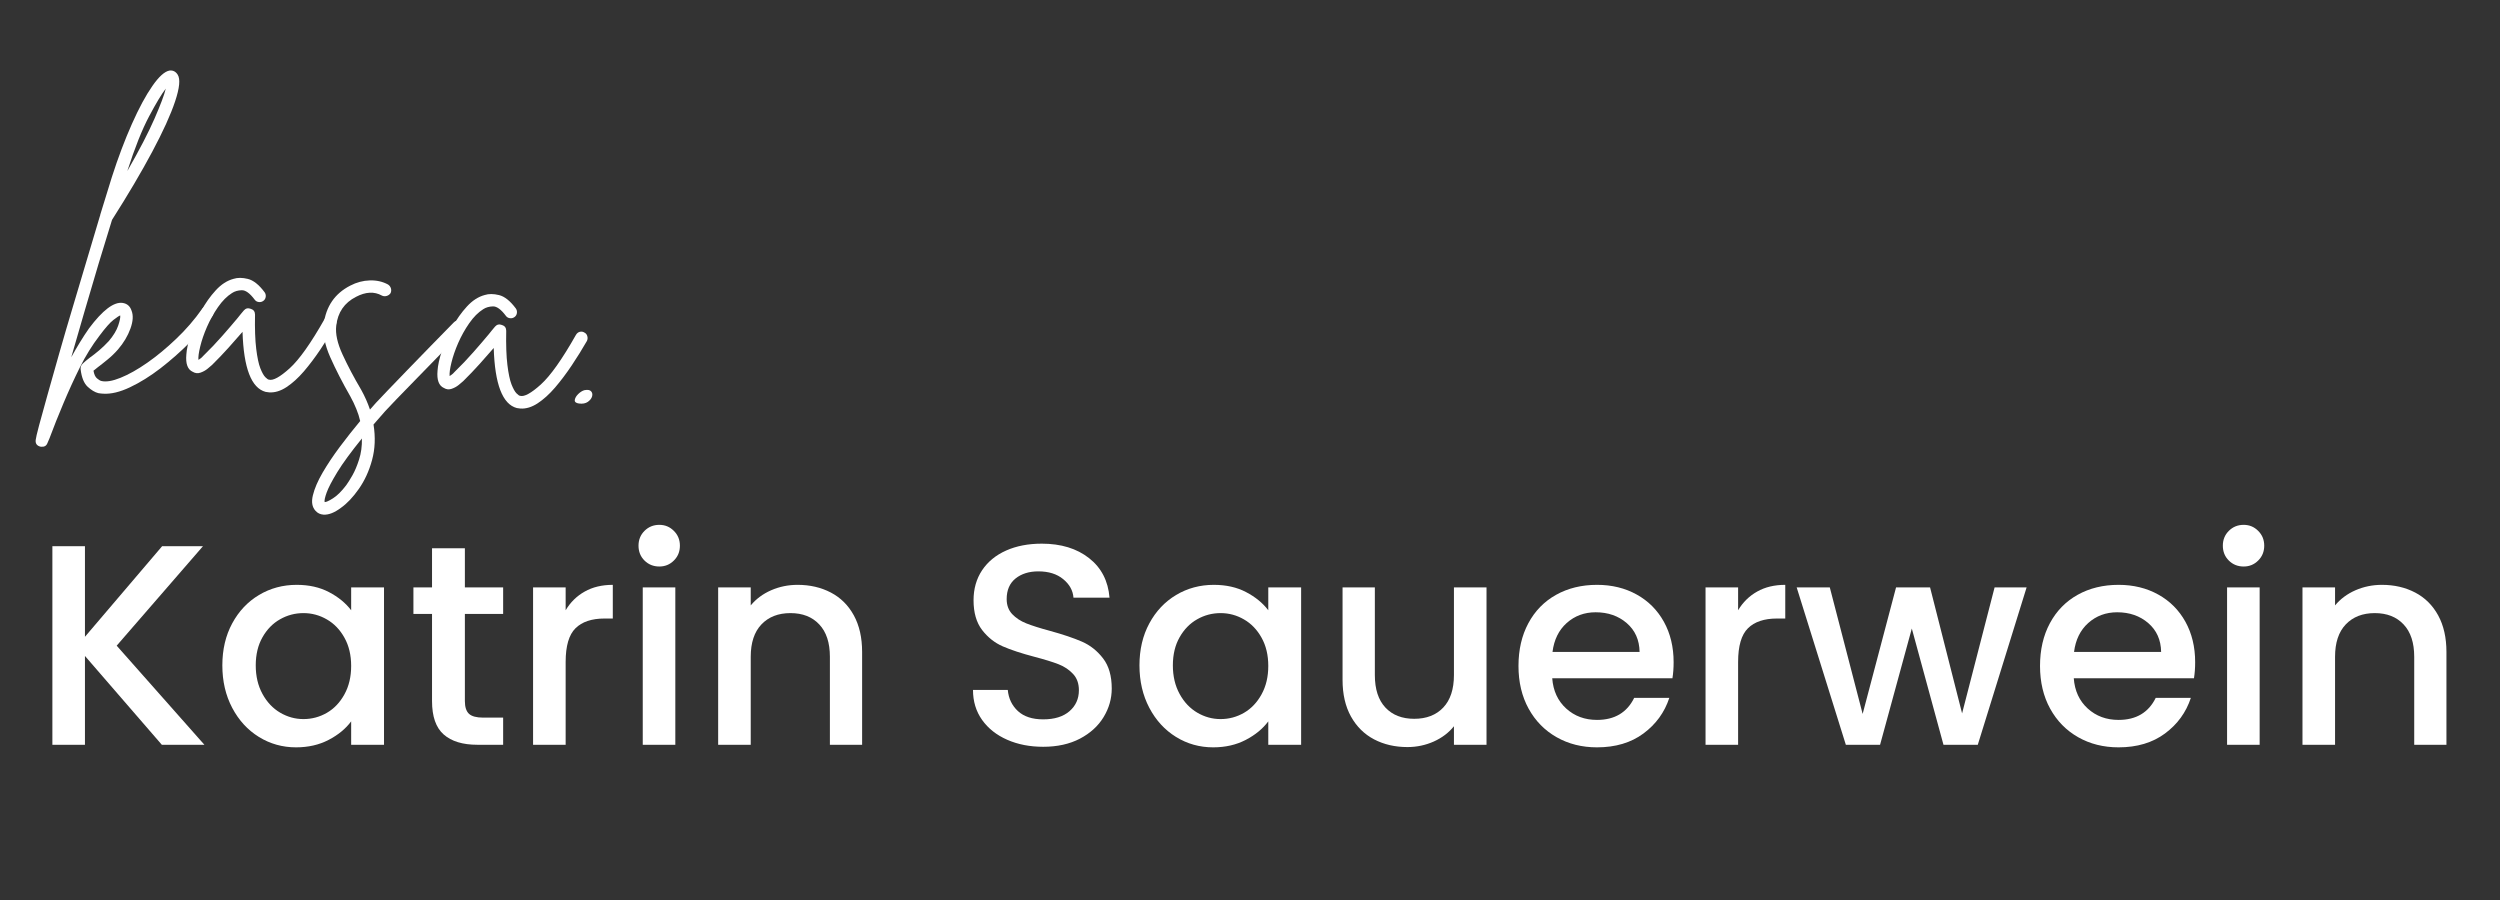
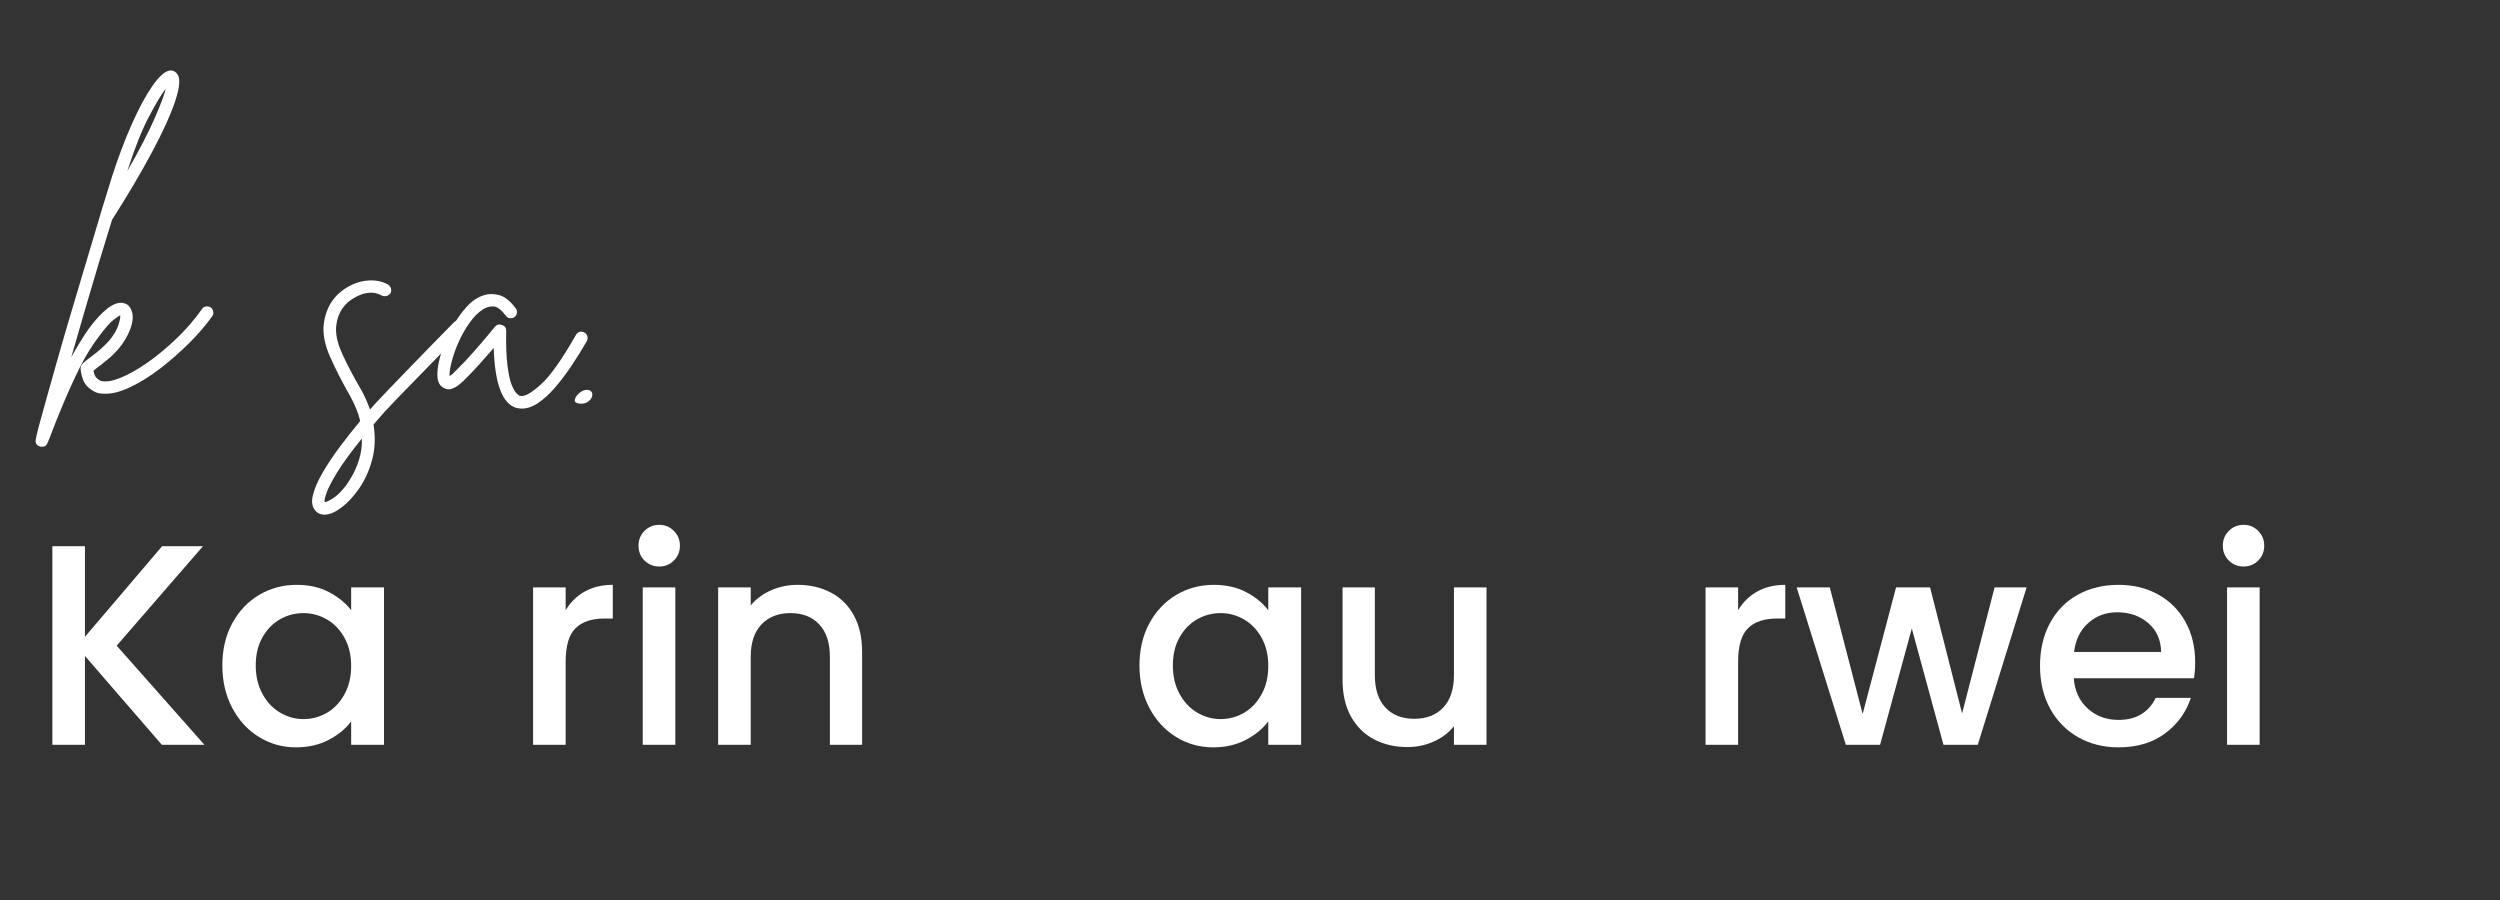
<svg xmlns="http://www.w3.org/2000/svg" width="750" viewBox="0 0 562.5 202.5" height="270" preserveAspectRatio="xMidYMid meet">
  <rect x="0" y="0" width="562.5" height="202.5" fill="#333333" stroke="none" />
  <defs>
    <g />
  </defs>
  <g fill="#ffffff" fill-opacity="1">
    <g transform="translate(6.973, 167.574)">
      <g>
        <path d="M 29.438 0 L 12.141 -19.984 L 12.141 0 L 4.812 0 L 4.812 -44.672 L 12.141 -44.672 L 12.141 -24.297 L 29.5 -44.672 L 38.688 -44.672 L 19.281 -22.297 L 39.016 0 Z M 29.438 0 " />
      </g>
    </g>
  </g>
  <g fill="#ffffff" fill-opacity="1">
    <g transform="translate(47.652, 167.574)">
      <g>
        <path d="M 2.375 -17.859 C 2.375 -21.422 3.113 -24.57 4.594 -27.312 C 6.07 -30.051 8.082 -32.18 10.625 -33.703 C 13.176 -35.223 16 -35.984 19.094 -35.984 C 21.875 -35.984 24.301 -35.438 26.375 -34.344 C 28.457 -33.258 30.117 -31.898 31.359 -30.266 L 31.359 -35.406 L 38.75 -35.406 L 38.75 0 L 31.359 0 L 31.359 -5.266 C 30.117 -3.598 28.426 -2.207 26.281 -1.094 C 24.145 0.02 21.703 0.578 18.953 0.578 C 15.91 0.578 13.125 -0.203 10.594 -1.766 C 8.07 -3.328 6.07 -5.508 4.594 -8.312 C 3.113 -11.125 2.375 -14.305 2.375 -17.859 Z M 31.359 -17.734 C 31.359 -20.18 30.852 -22.301 29.844 -24.094 C 28.844 -25.895 27.523 -27.266 25.891 -28.203 C 24.266 -29.148 22.508 -29.625 20.625 -29.625 C 18.738 -29.625 16.984 -29.16 15.359 -28.234 C 13.734 -27.316 12.414 -25.969 11.406 -24.188 C 10.395 -22.414 9.891 -20.305 9.891 -17.859 C 9.891 -15.422 10.395 -13.281 11.406 -11.438 C 12.414 -9.594 13.742 -8.188 15.391 -7.219 C 17.035 -6.258 18.781 -5.781 20.625 -5.781 C 22.508 -5.781 24.266 -6.25 25.891 -7.188 C 27.523 -8.133 28.844 -9.52 29.844 -11.344 C 30.852 -13.164 31.359 -15.297 31.359 -17.734 Z M 31.359 -17.734 " />
      </g>
    </g>
  </g>
  <g fill="#ffffff" fill-opacity="1">
    <g transform="translate(91.223, 167.574)">
      <g>
-         <path d="M 13.375 -29.438 L 13.375 -9.828 C 13.375 -8.504 13.68 -7.551 14.297 -6.969 C 14.922 -6.395 15.984 -6.109 17.484 -6.109 L 21.984 -6.109 L 21.984 0 L 16.188 0 C 12.895 0 10.367 -0.77 8.609 -2.312 C 6.859 -3.852 5.984 -6.359 5.984 -9.828 L 5.984 -29.438 L 1.797 -29.438 L 1.797 -35.406 L 5.984 -35.406 L 5.984 -44.219 L 13.375 -44.219 L 13.375 -35.406 L 21.984 -35.406 L 21.984 -29.438 Z M 13.375 -29.438 " />
-       </g>
+         </g>
    </g>
  </g>
  <g fill="#ffffff" fill-opacity="1">
    <g transform="translate(115.13, 167.574)">
      <g>
        <path d="M 12.141 -30.266 C 13.211 -32.066 14.641 -33.469 16.422 -34.469 C 18.203 -35.477 20.312 -35.984 22.75 -35.984 L 22.75 -28.406 L 20.891 -28.406 C 18.016 -28.406 15.836 -27.676 14.359 -26.219 C 12.879 -24.758 12.141 -22.234 12.141 -18.641 L 12.141 0 L 4.812 0 L 4.812 -35.406 L 12.141 -35.406 Z M 12.141 -30.266 " />
      </g>
    </g>
  </g>
  <g fill="#ffffff" fill-opacity="1">
    <g transform="translate(139.807, 167.574)">
      <g>
        <path d="M 8.547 -40.109 C 7.223 -40.109 6.109 -40.555 5.203 -41.453 C 4.305 -42.348 3.859 -43.461 3.859 -44.797 C 3.859 -46.117 4.305 -47.227 5.203 -48.125 C 6.109 -49.031 7.223 -49.484 8.547 -49.484 C 9.828 -49.484 10.914 -49.031 11.812 -48.125 C 12.719 -47.227 13.172 -46.117 13.172 -44.797 C 13.172 -43.461 12.719 -42.348 11.812 -41.453 C 10.914 -40.555 9.828 -40.109 8.547 -40.109 Z M 12.141 -35.406 L 12.141 0 L 4.812 0 L 4.812 -35.406 Z M 12.141 -35.406 " />
      </g>
    </g>
  </g>
  <g fill="#ffffff" fill-opacity="1">
    <g transform="translate(156.773, 167.574)">
      <g>
        <path d="M 22.688 -35.984 C 25.469 -35.984 27.961 -35.406 30.172 -34.25 C 32.379 -33.094 34.102 -31.379 35.344 -29.109 C 36.582 -26.836 37.203 -24.098 37.203 -20.891 L 37.203 0 L 29.953 0 L 29.953 -19.797 C 29.953 -22.961 29.156 -25.391 27.562 -27.078 C 25.977 -28.773 23.816 -29.625 21.078 -29.625 C 18.336 -29.625 16.16 -28.773 14.547 -27.078 C 12.941 -25.391 12.141 -22.961 12.141 -19.797 L 12.141 0 L 4.812 0 L 4.812 -35.406 L 12.141 -35.406 L 12.141 -31.359 C 13.348 -32.816 14.879 -33.953 16.734 -34.766 C 18.598 -35.578 20.582 -35.984 22.688 -35.984 Z M 22.688 -35.984 " />
      </g>
    </g>
  </g>
  <g fill="#ffffff" fill-opacity="1">
    <g transform="translate(198.48, 167.574)">
      <g />
    </g>
  </g>
  <g fill="#ffffff" fill-opacity="1">
    <g transform="translate(215.189, 167.574)">
      <g>
-         <path d="M 19.531 0.453 C 16.531 0.453 13.832 -0.07 11.438 -1.125 C 9.039 -2.176 7.156 -3.664 5.781 -5.594 C 4.414 -7.52 3.734 -9.77 3.734 -12.344 L 11.562 -12.344 C 11.738 -10.414 12.5 -8.828 13.844 -7.578 C 15.195 -6.336 17.094 -5.719 19.531 -5.719 C 22.062 -5.719 24.031 -6.328 25.438 -7.547 C 26.852 -8.766 27.562 -10.344 27.562 -12.281 C 27.562 -13.781 27.125 -15 26.25 -15.938 C 25.375 -16.883 24.281 -17.613 22.969 -18.125 C 21.664 -18.633 19.859 -19.191 17.547 -19.797 C 14.629 -20.566 12.258 -21.348 10.438 -22.141 C 8.625 -22.93 7.07 -24.16 5.781 -25.828 C 4.5 -27.504 3.859 -29.734 3.859 -32.516 C 3.859 -35.086 4.5 -37.336 5.781 -39.266 C 7.07 -41.191 8.875 -42.672 11.188 -43.703 C 13.5 -44.734 16.176 -45.25 19.219 -45.25 C 23.539 -45.25 27.082 -44.164 29.844 -42 C 32.613 -39.832 34.148 -36.863 34.453 -33.094 L 26.344 -33.094 C 26.219 -34.719 25.445 -36.109 24.031 -37.266 C 22.625 -38.43 20.758 -39.016 18.438 -39.016 C 16.344 -39.016 14.629 -38.477 13.297 -37.406 C 11.973 -36.332 11.312 -34.789 11.312 -32.781 C 11.312 -31.406 11.727 -30.273 12.562 -29.391 C 13.395 -28.516 14.453 -27.82 15.734 -27.312 C 17.023 -26.801 18.785 -26.242 21.016 -25.641 C 23.973 -24.828 26.383 -24.016 28.25 -23.203 C 30.113 -22.391 31.695 -21.133 33 -19.438 C 34.301 -17.75 34.953 -15.488 34.953 -12.656 C 34.953 -10.383 34.344 -8.242 33.125 -6.234 C 31.906 -4.223 30.129 -2.602 27.797 -1.375 C 25.461 -0.156 22.707 0.453 19.531 0.453 Z M 19.531 0.453 " />
-       </g>
+         </g>
    </g>
  </g>
  <g fill="#ffffff" fill-opacity="1">
    <g transform="translate(254.004, 167.574)">
      <g>
        <path d="M 2.375 -17.859 C 2.375 -21.422 3.113 -24.57 4.594 -27.312 C 6.07 -30.051 8.082 -32.18 10.625 -33.703 C 13.176 -35.223 16 -35.984 19.094 -35.984 C 21.875 -35.984 24.301 -35.438 26.375 -34.344 C 28.457 -33.258 30.117 -31.898 31.359 -30.266 L 31.359 -35.406 L 38.75 -35.406 L 38.75 0 L 31.359 0 L 31.359 -5.266 C 30.117 -3.598 28.426 -2.207 26.281 -1.094 C 24.145 0.02 21.703 0.578 18.953 0.578 C 15.91 0.578 13.125 -0.203 10.594 -1.766 C 8.07 -3.328 6.07 -5.508 4.594 -8.312 C 3.113 -11.125 2.375 -14.305 2.375 -17.859 Z M 31.359 -17.734 C 31.359 -20.18 30.852 -22.301 29.844 -24.094 C 28.844 -25.895 27.523 -27.266 25.891 -28.203 C 24.266 -29.148 22.508 -29.625 20.625 -29.625 C 18.738 -29.625 16.984 -29.16 15.359 -28.234 C 13.734 -27.316 12.414 -25.969 11.406 -24.188 C 10.395 -22.414 9.891 -20.305 9.891 -17.859 C 9.891 -15.422 10.395 -13.281 11.406 -11.438 C 12.414 -9.594 13.742 -8.188 15.391 -7.219 C 17.035 -6.258 18.781 -5.781 20.625 -5.781 C 22.508 -5.781 24.266 -6.25 25.891 -7.188 C 27.523 -8.133 28.844 -9.52 29.844 -11.344 C 30.852 -13.164 31.359 -15.297 31.359 -17.734 Z M 31.359 -17.734 " />
      </g>
    </g>
  </g>
  <g fill="#ffffff" fill-opacity="1">
    <g transform="translate(297.575, 167.574)">
      <g>
        <path d="M 36.891 -35.406 L 36.891 0 L 29.562 0 L 29.562 -4.172 C 28.406 -2.723 26.895 -1.578 25.031 -0.734 C 23.164 0.098 21.188 0.516 19.094 0.516 C 16.301 0.516 13.801 -0.062 11.594 -1.219 C 9.395 -2.375 7.66 -4.086 6.391 -6.359 C 5.129 -8.629 4.5 -11.375 4.5 -14.594 L 4.5 -35.406 L 11.766 -35.406 L 11.766 -15.688 C 11.766 -12.508 12.555 -10.07 14.141 -8.375 C 15.723 -6.688 17.883 -5.844 20.625 -5.844 C 23.375 -5.844 25.551 -6.688 27.156 -8.375 C 28.758 -10.07 29.562 -12.508 29.562 -15.688 L 29.562 -35.406 Z M 36.891 -35.406 " />
      </g>
    </g>
  </g>
  <g fill="#ffffff" fill-opacity="1">
    <g transform="translate(339.283, 167.574)">
      <g>
-         <path d="M 37.281 -18.578 C 37.281 -17.242 37.191 -16.039 37.016 -14.969 L 9.969 -14.969 C 10.176 -12.145 11.223 -9.875 13.109 -8.156 C 14.992 -6.445 17.305 -5.594 20.047 -5.594 C 23.992 -5.594 26.781 -7.242 28.406 -10.547 L 36.312 -10.547 C 35.238 -7.285 33.297 -4.613 30.484 -2.531 C 27.68 -0.457 24.203 0.578 20.047 0.578 C 16.66 0.578 13.629 -0.18 10.953 -1.703 C 8.273 -3.223 6.176 -5.363 4.656 -8.125 C 3.133 -10.895 2.375 -14.098 2.375 -17.734 C 2.375 -21.379 3.113 -24.582 4.594 -27.344 C 6.07 -30.102 8.148 -32.234 10.828 -33.734 C 13.504 -35.234 16.578 -35.984 20.047 -35.984 C 23.391 -35.984 26.367 -35.254 28.984 -33.797 C 31.598 -32.348 33.633 -30.305 35.094 -27.672 C 36.551 -25.035 37.281 -22.004 37.281 -18.578 Z M 29.625 -20.891 C 29.582 -23.586 28.617 -25.75 26.734 -27.375 C 24.848 -29 22.516 -29.812 19.734 -29.812 C 17.203 -29.812 15.035 -29.008 13.234 -27.406 C 11.441 -25.801 10.375 -23.629 10.031 -20.891 Z M 29.625 -20.891 " />
-       </g>
+         </g>
    </g>
  </g>
  <g fill="#ffffff" fill-opacity="1">
    <g transform="translate(378.934, 167.574)">
      <g>
        <path d="M 12.141 -30.266 C 13.211 -32.066 14.641 -33.469 16.422 -34.469 C 18.203 -35.477 20.312 -35.984 22.75 -35.984 L 22.75 -28.406 L 20.891 -28.406 C 18.016 -28.406 15.836 -27.676 14.359 -26.219 C 12.879 -24.758 12.141 -22.234 12.141 -18.641 L 12.141 0 L 4.812 0 L 4.812 -35.406 L 12.141 -35.406 Z M 12.141 -30.266 " />
      </g>
    </g>
  </g>
  <g fill="#ffffff" fill-opacity="1">
    <g transform="translate(403.611, 167.574)">
      <g>
        <path d="M 52.375 -35.406 L 41.391 0 L 33.672 0 L 26.547 -26.156 L 19.406 0 L 11.703 0 L 0.641 -35.406 L 8.094 -35.406 L 15.484 -6.938 L 23 -35.406 L 30.656 -35.406 L 37.859 -7.062 L 45.172 -35.406 Z M 52.375 -35.406 " />
      </g>
    </g>
  </g>
  <g fill="#ffffff" fill-opacity="1">
    <g transform="translate(456.629, 167.574)">
      <g>
        <path d="M 37.281 -18.578 C 37.281 -17.242 37.191 -16.039 37.016 -14.969 L 9.969 -14.969 C 10.176 -12.145 11.223 -9.875 13.109 -8.156 C 14.992 -6.445 17.305 -5.594 20.047 -5.594 C 23.992 -5.594 26.781 -7.242 28.406 -10.547 L 36.312 -10.547 C 35.238 -7.285 33.297 -4.613 30.484 -2.531 C 27.68 -0.457 24.203 0.578 20.047 0.578 C 16.66 0.578 13.629 -0.18 10.953 -1.703 C 8.273 -3.223 6.176 -5.363 4.656 -8.125 C 3.133 -10.895 2.375 -14.098 2.375 -17.734 C 2.375 -21.379 3.113 -24.582 4.594 -27.344 C 6.07 -30.102 8.148 -32.234 10.828 -33.734 C 13.504 -35.234 16.578 -35.984 20.047 -35.984 C 23.391 -35.984 26.367 -35.254 28.984 -33.797 C 31.598 -32.348 33.633 -30.305 35.094 -27.672 C 36.551 -25.035 37.281 -22.004 37.281 -18.578 Z M 29.625 -20.891 C 29.582 -23.586 28.617 -25.75 26.734 -27.375 C 24.848 -29 22.516 -29.812 19.734 -29.812 C 17.203 -29.812 15.035 -29.008 13.234 -27.406 C 11.441 -25.801 10.375 -23.629 10.031 -20.891 Z M 29.625 -20.891 " />
      </g>
    </g>
  </g>
  <g fill="#ffffff" fill-opacity="1">
    <g transform="translate(496.28, 167.574)">
      <g>
        <path d="M 8.547 -40.109 C 7.223 -40.109 6.109 -40.555 5.203 -41.453 C 4.305 -42.348 3.859 -43.461 3.859 -44.797 C 3.859 -46.117 4.305 -47.227 5.203 -48.125 C 6.109 -49.031 7.223 -49.484 8.547 -49.484 C 9.828 -49.484 10.914 -49.031 11.812 -48.125 C 12.719 -47.227 13.172 -46.117 13.172 -44.797 C 13.172 -43.461 12.719 -42.348 11.812 -41.453 C 10.914 -40.555 9.828 -40.109 8.547 -40.109 Z M 12.141 -35.406 L 12.141 0 L 4.812 0 L 4.812 -35.406 Z M 12.141 -35.406 " />
      </g>
    </g>
  </g>
  <g fill="#ffffff" fill-opacity="1">
    <g transform="translate(513.246, 167.574)">
      <g>
-         <path d="M 22.688 -35.984 C 25.469 -35.984 27.961 -35.406 30.172 -34.25 C 32.379 -33.094 34.102 -31.379 35.344 -29.109 C 36.582 -26.836 37.203 -24.098 37.203 -20.891 L 37.203 0 L 29.953 0 L 29.953 -19.797 C 29.953 -22.961 29.156 -25.391 27.562 -27.078 C 25.977 -28.773 23.816 -29.625 21.078 -29.625 C 18.336 -29.625 16.16 -28.773 14.547 -27.078 C 12.941 -25.391 12.141 -22.961 12.141 -19.797 L 12.141 0 L 4.812 0 L 4.812 -35.406 L 12.141 -35.406 L 12.141 -31.359 C 13.348 -32.816 14.879 -33.953 16.734 -34.766 C 18.598 -35.578 20.582 -35.984 22.688 -35.984 Z M 22.688 -35.984 " />
-       </g>
+         </g>
    </g>
  </g>
  <g fill="#ffffff" fill-opacity="1">
    <g transform="translate(14.956, 83.595)">
      <g>
        <path d="M 32.5 -14.391 C 32.77 -14.18 32.941 -13.879 33.016 -13.484 C 33.098 -13.086 33.031 -12.75 32.812 -12.469 C 31.457 -10.539 29.75 -8.547 27.688 -6.484 C 25.625 -4.422 23.441 -2.5 21.141 -0.719 C 18.836 1.051 16.551 2.473 14.281 3.547 C 12.02 4.617 10.008 5.098 8.25 4.984 C 7.863 4.961 7.5 4.922 7.156 4.859 C 6.383 4.66 5.586 4.18 4.766 3.422 C 3.941 2.66 3.414 1.367 3.188 -0.453 C 3.125 -0.953 3.27 -1.383 3.625 -1.75 C 3.988 -2.113 4.551 -2.586 5.312 -3.172 C 5.938 -3.609 6.625 -4.145 7.375 -4.781 C 8.125 -5.426 8.844 -6.117 9.531 -6.859 C 10.582 -8.109 11.285 -9.27 11.641 -10.344 C 12.004 -11.414 12.156 -12.176 12.094 -12.625 C 11.844 -12.539 11.332 -12.203 10.562 -11.609 C 9.801 -11.023 8.75 -9.832 7.406 -8.031 C 5.789 -5.926 4.328 -3.562 3.016 -0.938 C 1.711 1.688 0.484 4.375 -0.672 7.125 C -1.836 9.883 -2.891 12.523 -3.828 15.047 L -4.266 16.062 C -4.492 16.688 -4.945 16.973 -5.625 16.922 C -5.719 16.922 -5.789 16.914 -5.844 16.906 C -6.664 16.707 -7.023 16.195 -6.922 15.375 C -6.891 14.988 -6.633 13.895 -6.156 12.094 C -5.676 10.289 -5.039 7.988 -4.25 5.188 C -3.469 2.383 -2.586 -0.727 -1.609 -4.156 C -0.629 -7.594 0.398 -11.113 1.484 -14.719 C 2.578 -18.332 3.633 -21.879 4.656 -25.359 C 5.688 -28.836 6.641 -32.035 7.516 -34.953 C 7.566 -35.047 7.598 -35.164 7.609 -35.312 C 8.723 -38.914 9.586 -41.719 10.203 -43.719 C 11.617 -48.125 13.125 -52.117 14.719 -55.703 C 16.312 -59.285 17.848 -62.133 19.328 -64.25 C 20.805 -66.375 22.094 -67.531 23.188 -67.719 C 23.969 -67.812 24.582 -67.5 25.031 -66.781 C 25.645 -65.812 25.453 -63.82 24.453 -60.812 C 23.453 -57.801 21.727 -54.004 19.281 -49.422 C 16.844 -44.848 13.832 -39.75 10.25 -34.125 C 9.32 -31.156 8.328 -27.91 7.266 -24.391 C 6.211 -20.867 5.156 -17.285 4.094 -13.641 C 3.031 -10.004 2.023 -6.531 1.078 -3.219 C 1.703 -4.352 2.352 -5.473 3.031 -6.578 C 3.707 -7.691 4.391 -8.738 5.078 -9.719 C 8.141 -13.812 10.66 -15.719 12.641 -15.438 C 13.648 -15.281 14.316 -14.703 14.641 -13.703 C 15.066 -12.648 14.984 -11.301 14.391 -9.656 C 13.797 -8.008 12.863 -6.445 11.594 -4.969 C 10.863 -4.133 10.082 -3.379 9.25 -2.703 C 8.426 -2.023 7.68 -1.438 7.016 -0.938 C 6.859 -0.801 6.691 -0.664 6.516 -0.531 C 6.336 -0.395 6.191 -0.281 6.078 -0.188 C 6.223 0.645 6.484 1.219 6.859 1.531 C 7.234 1.852 7.562 2.051 7.844 2.125 C 8.906 2.383 10.348 2.145 12.172 1.406 C 14.004 0.664 16.004 -0.457 18.172 -1.969 C 20.348 -3.488 22.523 -5.289 24.703 -7.375 C 26.891 -9.457 28.82 -11.691 30.5 -14.078 C 30.707 -14.398 31.008 -14.586 31.406 -14.641 C 31.801 -14.691 32.164 -14.609 32.5 -14.391 Z M 22.344 -63.656 C 21.438 -62.5 20.188 -60.422 18.594 -57.422 C 17 -54.422 15.363 -50.316 13.688 -45.109 C 16.414 -49.867 18.453 -53.789 19.797 -56.875 C 21.148 -59.969 22 -62.227 22.344 -63.656 Z M 22.344 -63.656 " />
      </g>
    </g>
  </g>
  <g fill="#ffffff" fill-opacity="1">
    <g transform="translate(43.397, 85.425)">
      <g>
-         <path d="M 31.609 -14.219 C 31.93 -14.051 32.141 -13.781 32.234 -13.406 C 32.336 -13.039 32.305 -12.688 32.141 -12.344 C 31.086 -10.508 29.953 -8.68 28.734 -6.859 C 27.516 -5.035 26.258 -3.367 24.969 -1.859 C 23.676 -0.359 22.367 0.82 21.047 1.688 C 19.723 2.551 18.43 2.941 17.172 2.859 C 16.93 2.848 16.664 2.812 16.375 2.75 C 13.156 1.906 11.422 -2.598 11.172 -10.766 C 10.266 -9.711 9.219 -8.523 8.031 -7.203 C 6.852 -5.891 5.613 -4.594 4.312 -3.312 C 4.094 -3.125 3.754 -2.836 3.297 -2.453 C 2.836 -2.078 2.305 -1.785 1.703 -1.578 C 1.109 -1.367 0.531 -1.43 -0.031 -1.766 C -1.176 -2.273 -1.656 -3.57 -1.469 -5.656 C -1.395 -6.875 -1.066 -8.363 -0.484 -10.125 C 0.098 -11.895 0.875 -13.664 1.844 -15.438 C 2.812 -17.207 3.91 -18.758 5.141 -20.094 C 6.367 -21.438 7.707 -22.301 9.156 -22.688 C 10.051 -22.977 11.117 -22.973 12.359 -22.672 C 13.609 -22.367 14.863 -21.375 16.125 -19.688 C 16.352 -19.383 16.441 -19.035 16.391 -18.641 C 16.336 -18.254 16.16 -17.953 15.859 -17.734 C 15.547 -17.504 15.195 -17.414 14.812 -17.469 C 14.426 -17.52 14.125 -17.695 13.906 -18 C 12.832 -19.438 11.863 -20.145 11 -20.125 C 10.145 -20.102 9.41 -19.891 8.797 -19.484 C 7.68 -18.785 6.633 -17.734 5.656 -16.328 C 4.688 -14.93 3.859 -13.445 3.172 -11.875 C 2.492 -10.312 1.988 -8.844 1.656 -7.469 C 1.32 -6.102 1.188 -5.098 1.25 -4.453 C 1.395 -4.535 1.555 -4.645 1.734 -4.781 C 1.922 -4.914 2.117 -5.102 2.328 -5.344 C 3.879 -6.852 5.312 -8.359 6.625 -9.859 C 7.945 -11.359 9.086 -12.688 10.047 -13.844 C 10.316 -14.176 10.57 -14.492 10.812 -14.797 C 11.051 -15.098 11.273 -15.363 11.484 -15.594 C 11.898 -16.062 12.414 -16.176 13.031 -15.938 C 13.656 -15.75 13.973 -15.316 13.984 -14.641 C 13.922 -11.473 14.008 -8.91 14.25 -6.953 C 14.488 -5.004 14.797 -3.547 15.172 -2.578 C 15.555 -1.609 15.93 -0.938 16.297 -0.562 C 16.66 -0.195 16.938 -0.008 17.125 0 C 18.039 0.258 19.586 -0.586 21.766 -2.547 C 23.941 -4.516 26.57 -8.227 29.656 -13.688 C 29.875 -14.07 30.172 -14.312 30.547 -14.406 C 30.922 -14.5 31.273 -14.438 31.609 -14.219 Z M 31.609 -14.219 " />
-       </g>
+         </g>
    </g>
  </g>
  <g fill="#ffffff" fill-opacity="1">
    <g transform="translate(70.526, 87.171)">
      <g>
        <path d="M 33.531 -14.609 C 33.801 -14.359 33.945 -14.035 33.969 -13.641 C 34 -13.242 33.863 -12.91 33.562 -12.641 C 32.031 -11.066 30.352 -9.336 28.531 -7.453 C 26.707 -5.566 24.914 -3.727 23.156 -1.938 C 21.395 -0.156 19.891 1.391 18.641 2.703 C 17.391 4.016 16.551 4.898 16.125 5.359 C 15.238 6.367 14.367 7.363 13.516 8.344 C 13.973 11.195 13.863 13.859 13.188 16.328 C 12.52 18.797 11.523 20.969 10.203 22.844 C 8.891 24.719 7.539 26.141 6.156 27.109 C 4.719 28.191 3.414 28.695 2.25 28.625 C 1.531 28.57 0.941 28.289 0.484 27.781 C -0.297 26.945 -0.5 25.773 -0.125 24.266 C 0.238 22.754 0.969 21.055 2.062 19.172 C 3.156 17.297 4.453 15.352 5.953 13.344 C 7.453 11.344 8.973 9.414 10.516 7.562 C 10.316 6.664 10.023 5.754 9.641 4.828 C 9.266 3.898 8.816 2.961 8.297 2.016 C 6.492 -1.141 4.984 -4.086 3.766 -6.828 C 2.555 -9.566 2.07 -12.023 2.312 -14.203 C 2.812 -18.223 4.801 -21.125 8.281 -22.906 C 9.695 -23.645 11.16 -24.035 12.672 -24.078 C 14.191 -24.129 15.562 -23.82 16.781 -23.156 C 17.113 -22.938 17.332 -22.641 17.438 -22.266 C 17.539 -21.898 17.508 -21.547 17.344 -21.203 C 17.125 -20.891 16.828 -20.68 16.453 -20.578 C 16.078 -20.473 15.723 -20.504 15.391 -20.672 C 13.691 -21.617 11.758 -21.523 9.594 -20.391 C 6.957 -19.055 5.469 -16.883 5.125 -13.875 C 4.914 -12.07 5.391 -9.914 6.547 -7.406 C 7.703 -4.895 9.102 -2.242 10.75 0.547 C 11.562 2.016 12.219 3.492 12.719 4.984 C 13.133 4.535 13.578 4.035 14.047 3.484 C 14.461 3.016 15.316 2.113 16.609 0.781 C 17.898 -0.551 19.406 -2.113 21.125 -3.906 C 22.844 -5.695 24.629 -7.535 26.484 -9.422 C 28.336 -11.305 30.023 -13.031 31.547 -14.594 C 31.805 -14.875 32.133 -15.023 32.531 -15.047 C 32.926 -15.066 33.258 -14.922 33.531 -14.609 Z M 7.375 22 C 7.75 21.488 8.211 20.75 8.766 19.781 C 9.316 18.82 9.816 17.633 10.266 16.219 C 10.723 14.812 10.938 13.234 10.906 11.484 C 8.469 14.492 6.629 17.004 5.391 19.016 C 4.16 21.035 3.352 22.582 2.969 23.656 C 2.582 24.738 2.43 25.453 2.516 25.797 C 2.848 25.816 3.473 25.535 4.391 24.953 C 5.316 24.379 6.312 23.395 7.375 22 Z M 7.375 22 " />
      </g>
    </g>
  </g>
  <g fill="#ffffff" fill-opacity="1">
    <g transform="translate(99.915, 89.063)">
      <g>
        <path d="M 31.609 -14.219 C 31.93 -14.051 32.141 -13.781 32.234 -13.406 C 32.336 -13.039 32.305 -12.688 32.141 -12.344 C 31.086 -10.508 29.953 -8.68 28.734 -6.859 C 27.516 -5.035 26.258 -3.367 24.969 -1.859 C 23.676 -0.359 22.367 0.82 21.047 1.688 C 19.723 2.551 18.43 2.941 17.172 2.859 C 16.93 2.848 16.664 2.812 16.375 2.75 C 13.156 1.906 11.422 -2.598 11.172 -10.766 C 10.266 -9.711 9.219 -8.523 8.031 -7.203 C 6.852 -5.891 5.613 -4.594 4.312 -3.312 C 4.094 -3.125 3.754 -2.836 3.297 -2.453 C 2.836 -2.078 2.305 -1.785 1.703 -1.578 C 1.109 -1.367 0.531 -1.43 -0.031 -1.766 C -1.176 -2.273 -1.656 -3.57 -1.469 -5.656 C -1.395 -6.875 -1.066 -8.363 -0.484 -10.125 C 0.098 -11.895 0.875 -13.664 1.844 -15.438 C 2.812 -17.207 3.91 -18.758 5.141 -20.094 C 6.367 -21.438 7.707 -22.301 9.156 -22.688 C 10.051 -22.977 11.117 -22.973 12.359 -22.672 C 13.609 -22.367 14.863 -21.375 16.125 -19.688 C 16.352 -19.383 16.441 -19.035 16.391 -18.641 C 16.336 -18.254 16.16 -17.953 15.859 -17.734 C 15.547 -17.504 15.195 -17.414 14.812 -17.469 C 14.426 -17.52 14.125 -17.695 13.906 -18 C 12.832 -19.438 11.863 -20.145 11 -20.125 C 10.145 -20.102 9.41 -19.891 8.797 -19.484 C 7.68 -18.785 6.633 -17.734 5.656 -16.328 C 4.688 -14.93 3.859 -13.445 3.172 -11.875 C 2.492 -10.312 1.988 -8.844 1.656 -7.469 C 1.32 -6.102 1.188 -5.098 1.25 -4.453 C 1.395 -4.535 1.555 -4.645 1.734 -4.781 C 1.922 -4.914 2.117 -5.102 2.328 -5.344 C 3.879 -6.852 5.312 -8.359 6.625 -9.859 C 7.945 -11.359 9.086 -12.688 10.047 -13.844 C 10.316 -14.176 10.57 -14.492 10.812 -14.797 C 11.051 -15.098 11.273 -15.363 11.484 -15.594 C 11.898 -16.062 12.414 -16.176 13.031 -15.938 C 13.656 -15.75 13.973 -15.316 13.984 -14.641 C 13.922 -11.473 14.008 -8.91 14.25 -6.953 C 14.488 -5.004 14.797 -3.547 15.172 -2.578 C 15.555 -1.609 15.93 -0.938 16.297 -0.562 C 16.66 -0.195 16.938 -0.008 17.125 0 C 18.039 0.258 19.586 -0.586 21.766 -2.547 C 23.941 -4.516 26.57 -8.227 29.656 -13.688 C 29.875 -14.07 30.172 -14.312 30.547 -14.406 C 30.922 -14.5 31.273 -14.438 31.609 -14.219 Z M 31.609 -14.219 " />
      </g>
    </g>
  </g>
  <g fill="#ffffff" fill-opacity="1">
    <g transform="translate(127.043, 90.809)">
      <g>
        <path d="M 4.422 -3.016 C 5.172 -3.16 5.68 -3.078 5.953 -2.766 C 6.234 -2.453 6.305 -2.066 6.172 -1.609 C 6.047 -1.16 5.727 -0.754 5.219 -0.391 C 4.707 -0.035 4.047 0.086 3.234 -0.016 C 2.547 -0.109 2.227 -0.375 2.281 -0.812 C 2.344 -1.25 2.594 -1.688 3.031 -2.125 C 3.469 -2.562 3.93 -2.859 4.422 -3.016 Z M 4.422 -3.016 " />
      </g>
    </g>
  </g>
</svg>